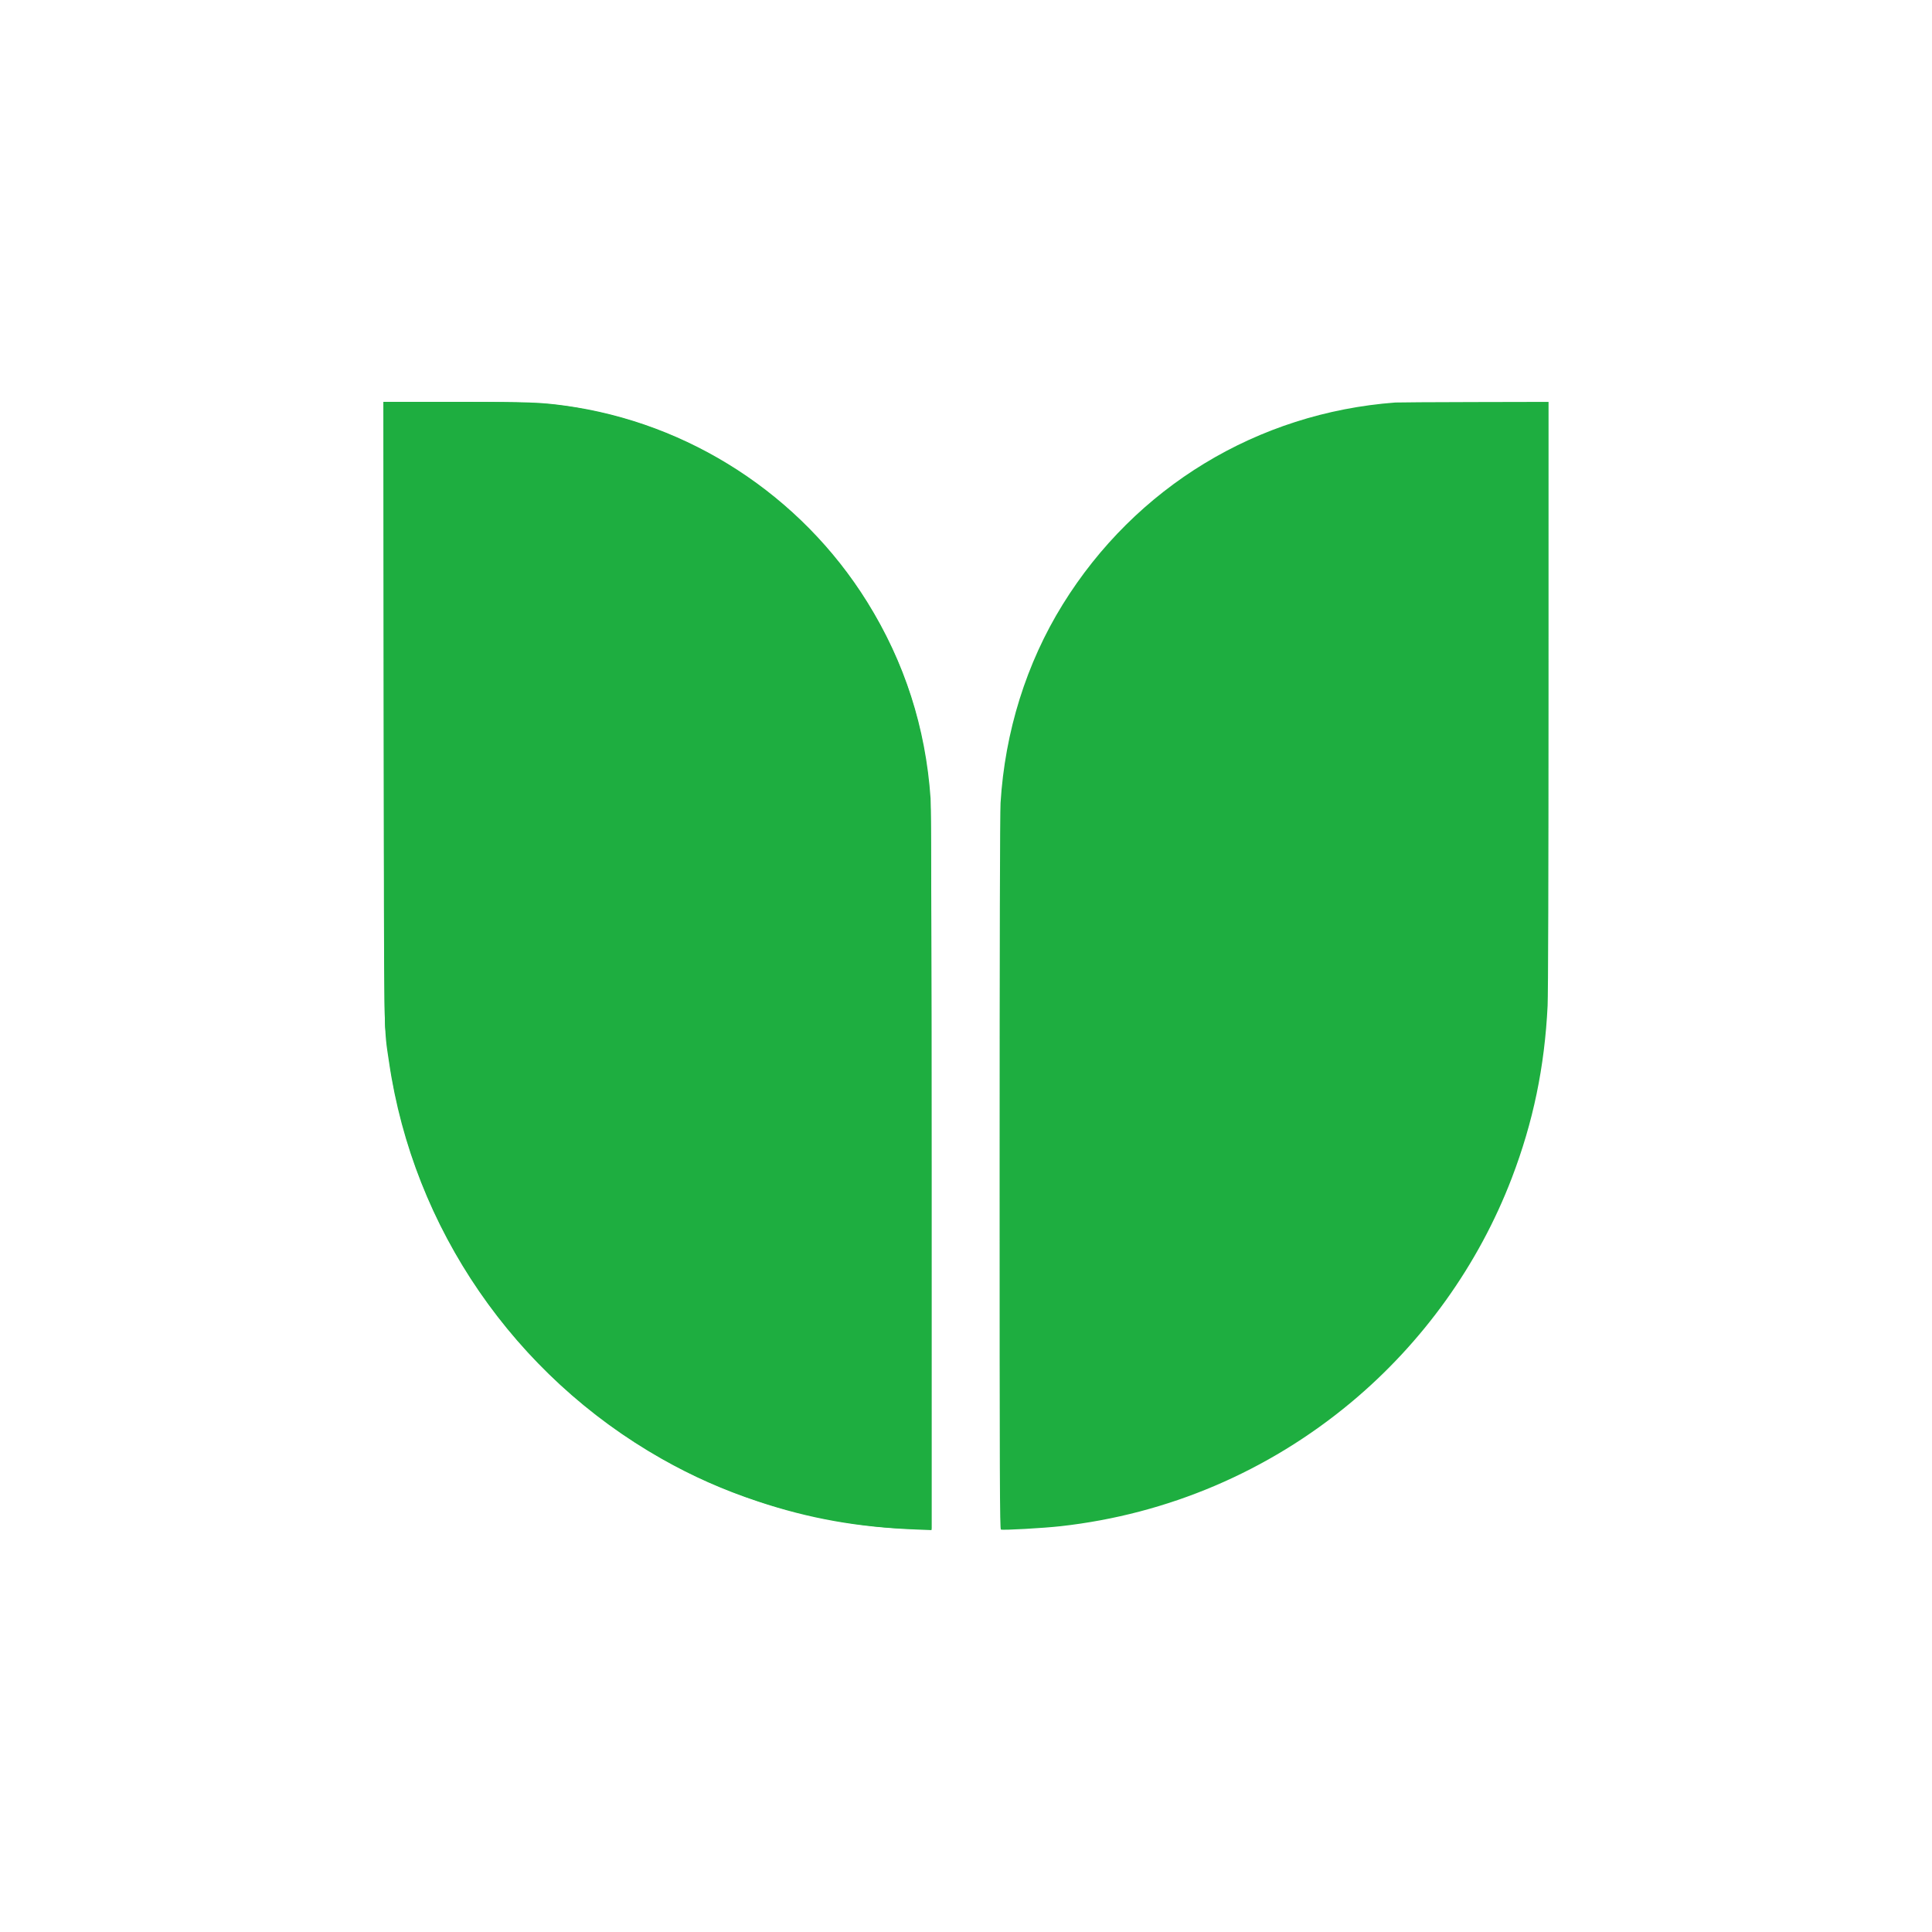
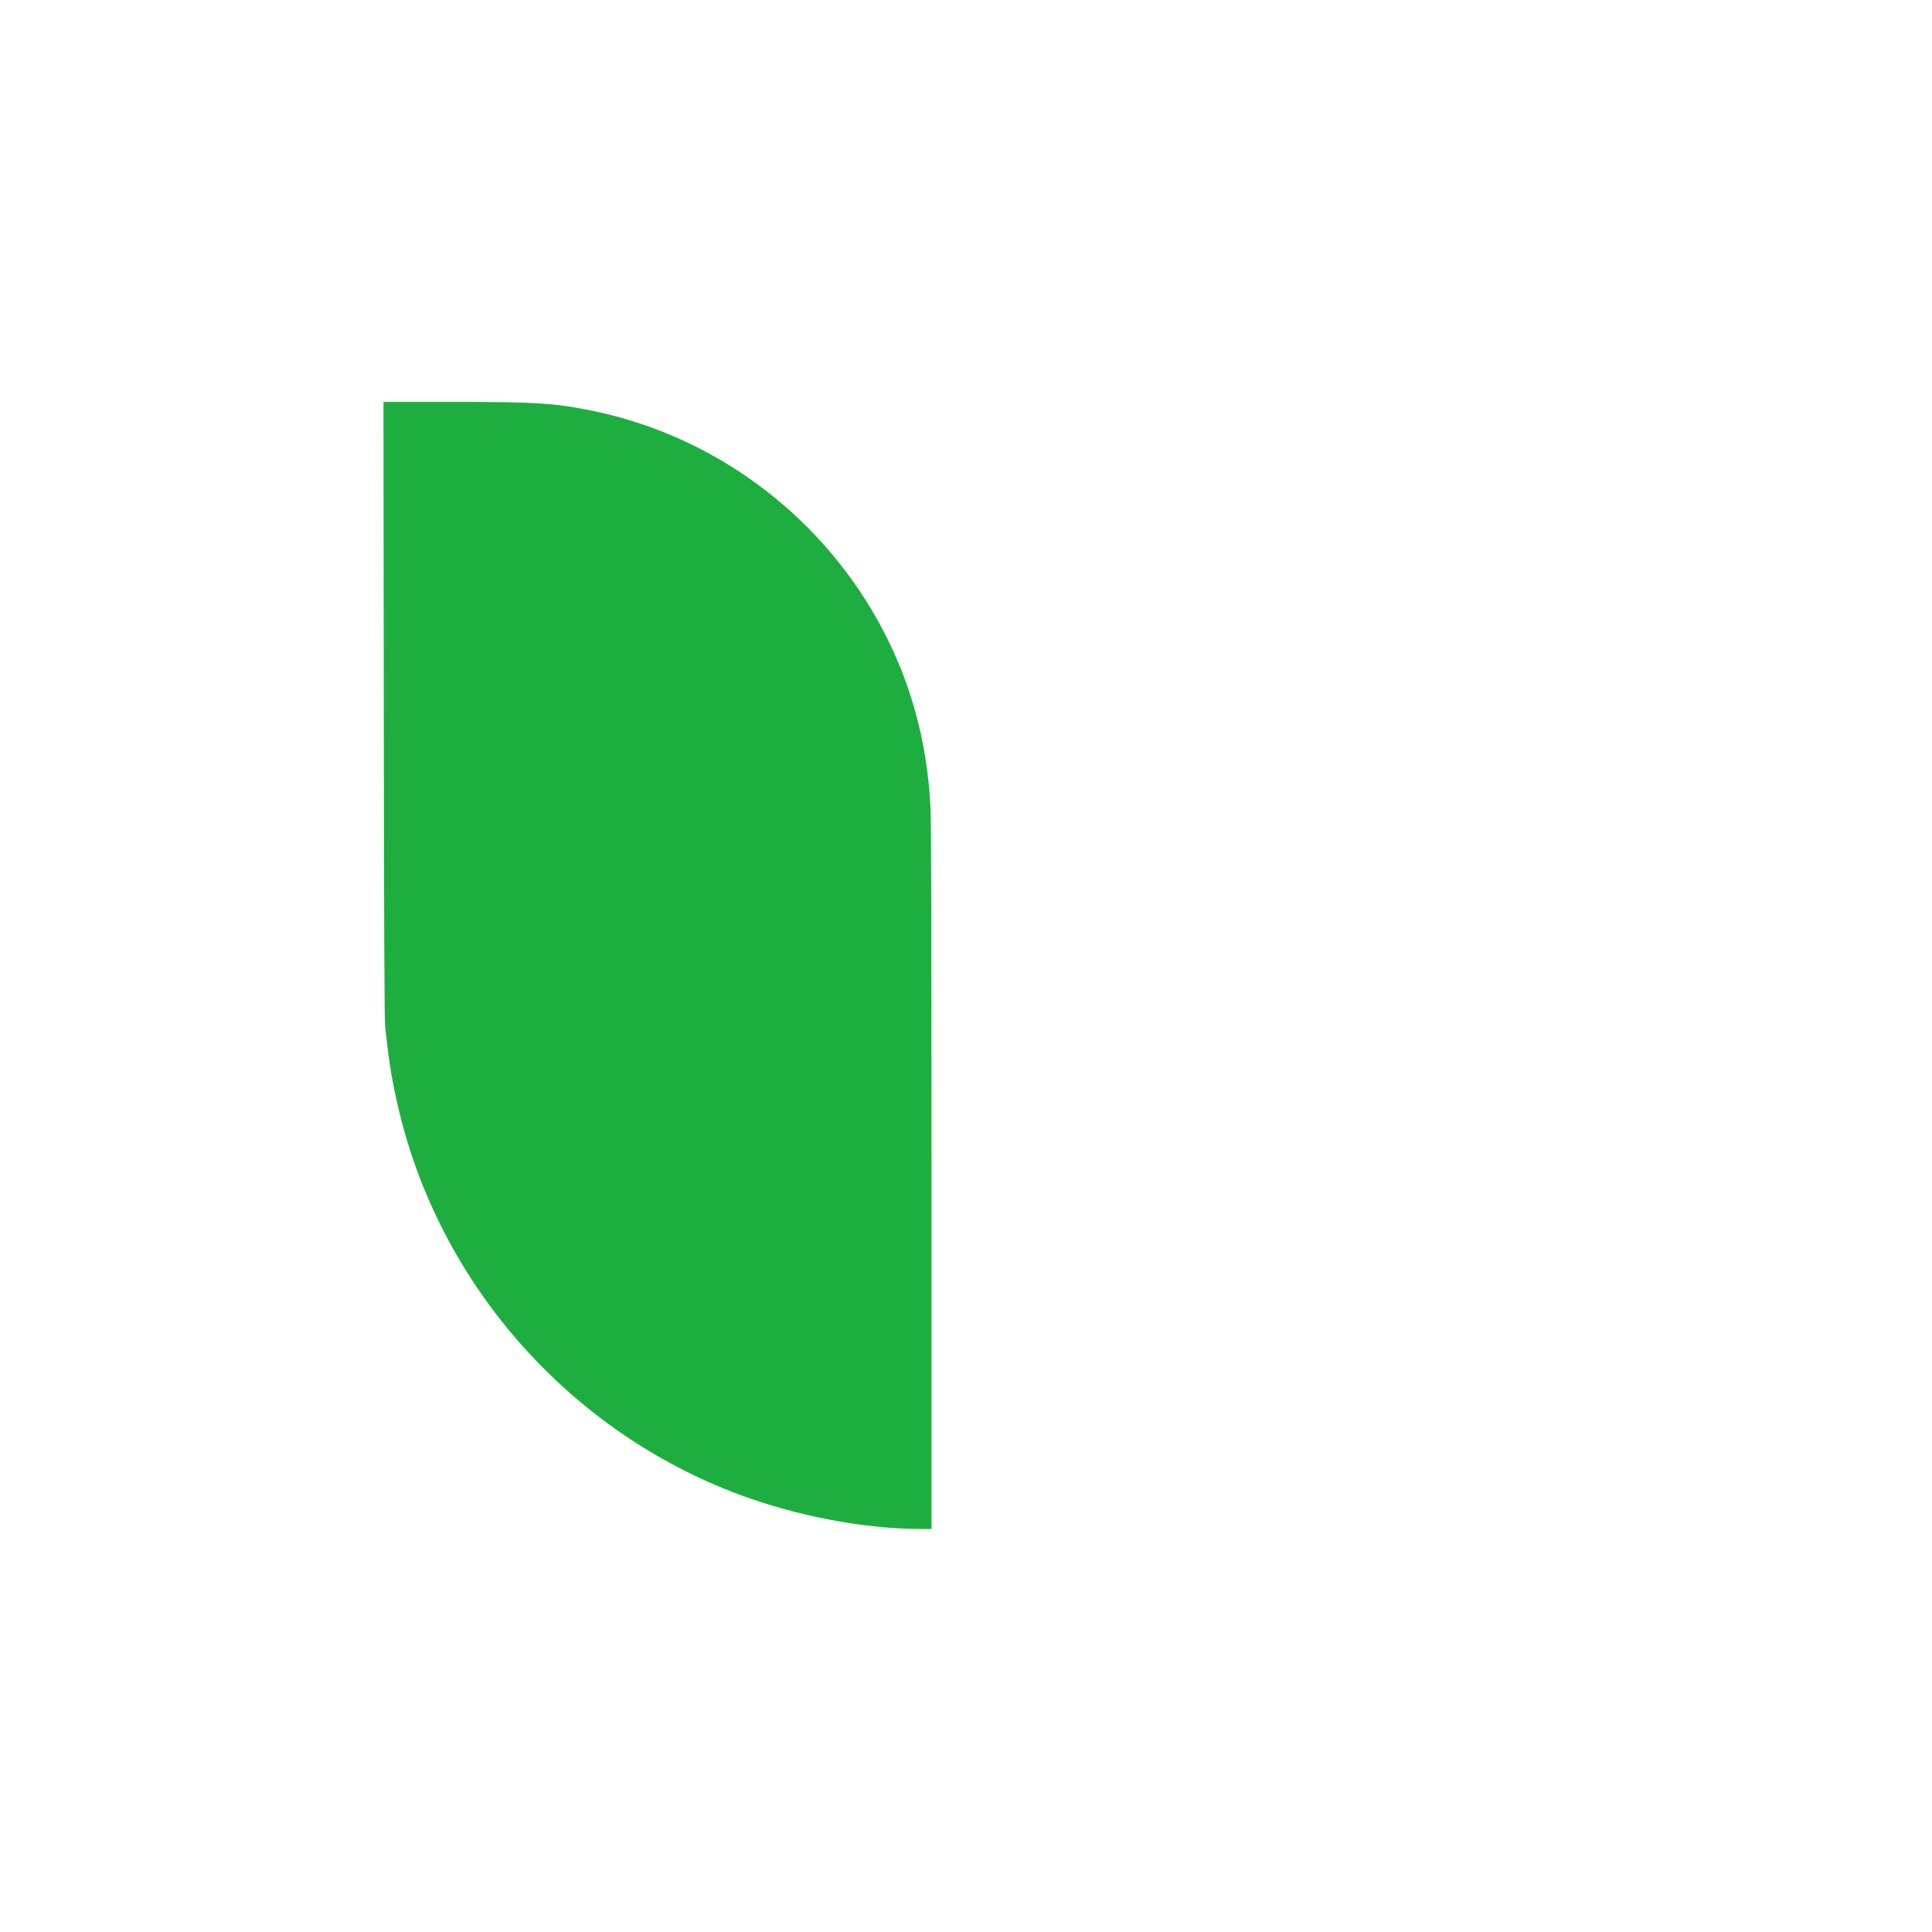
<svg xmlns="http://www.w3.org/2000/svg" width="1048" height="1048" fill="none">
-   <path fill="#1EAE40" fill-rule="evenodd" d="M208.155 386.408c.162 184.009-.056 169.713 2.885 189.816 13.179 90.097 67.998 169.837 147.877 215.105 16.767 9.502 33.304 16.825 52.27 23.145 27.953 9.316 54.11 13.951 85.771 15.197l8.341.329-.005-194.849c-.003-125.779-.183-197.407-.507-202.067-2.678-38.507-14.113-73.951-34.374-106.546-36.033-57.968-96.628-97.309-164.044-106.506-13.479-1.839-18.792-2.022-58.891-2.027L208.007 218l.148 168.408Zm548.688-168.065c-74.741 5.631-140.912 45.816-180.391 109.55-19.701 31.805-31.345 68.994-33.715 107.68-.325 5.289-.504 76.901-.506 201.035-.002 165.607.097 192.857.701 193.089 1.192.458 22.949-.764 32.41-1.819 58.139-6.489 112.49-29.639 157.408-67.047 39.025-32.501 69.32-74.776 87.335-121.874 11.573-30.256 17.793-60.201 19.406-93.444.3-6.182.495-71.828.5-168.814L840 218l-40.458.087c-22.252.048-41.466.163-42.699.256Z" clip-rule="evenodd" />
  <path fill="#1EAE40" fill-rule="evenodd" d="M208.181 384.914c.131 120.148.34 168.379.748 172.142 2.326 21.477 4.173 32.27 8.398 49.041 23.512 93.357 93.068 170.85 183.668 204.626 31.437 11.72 67.858 18.625 98.453 18.666l5.851.007-.007-189.568c-.004-116.312-.195-193.799-.496-200.518-1.677-37.527-11.229-71.653-28.847-103.064-32.861-58.586-89.696-100.208-154.957-113.482-20.311-4.131-30.481-4.764-76.496-4.764H208l.181 166.914Z" clip-rule="evenodd" />
</svg>